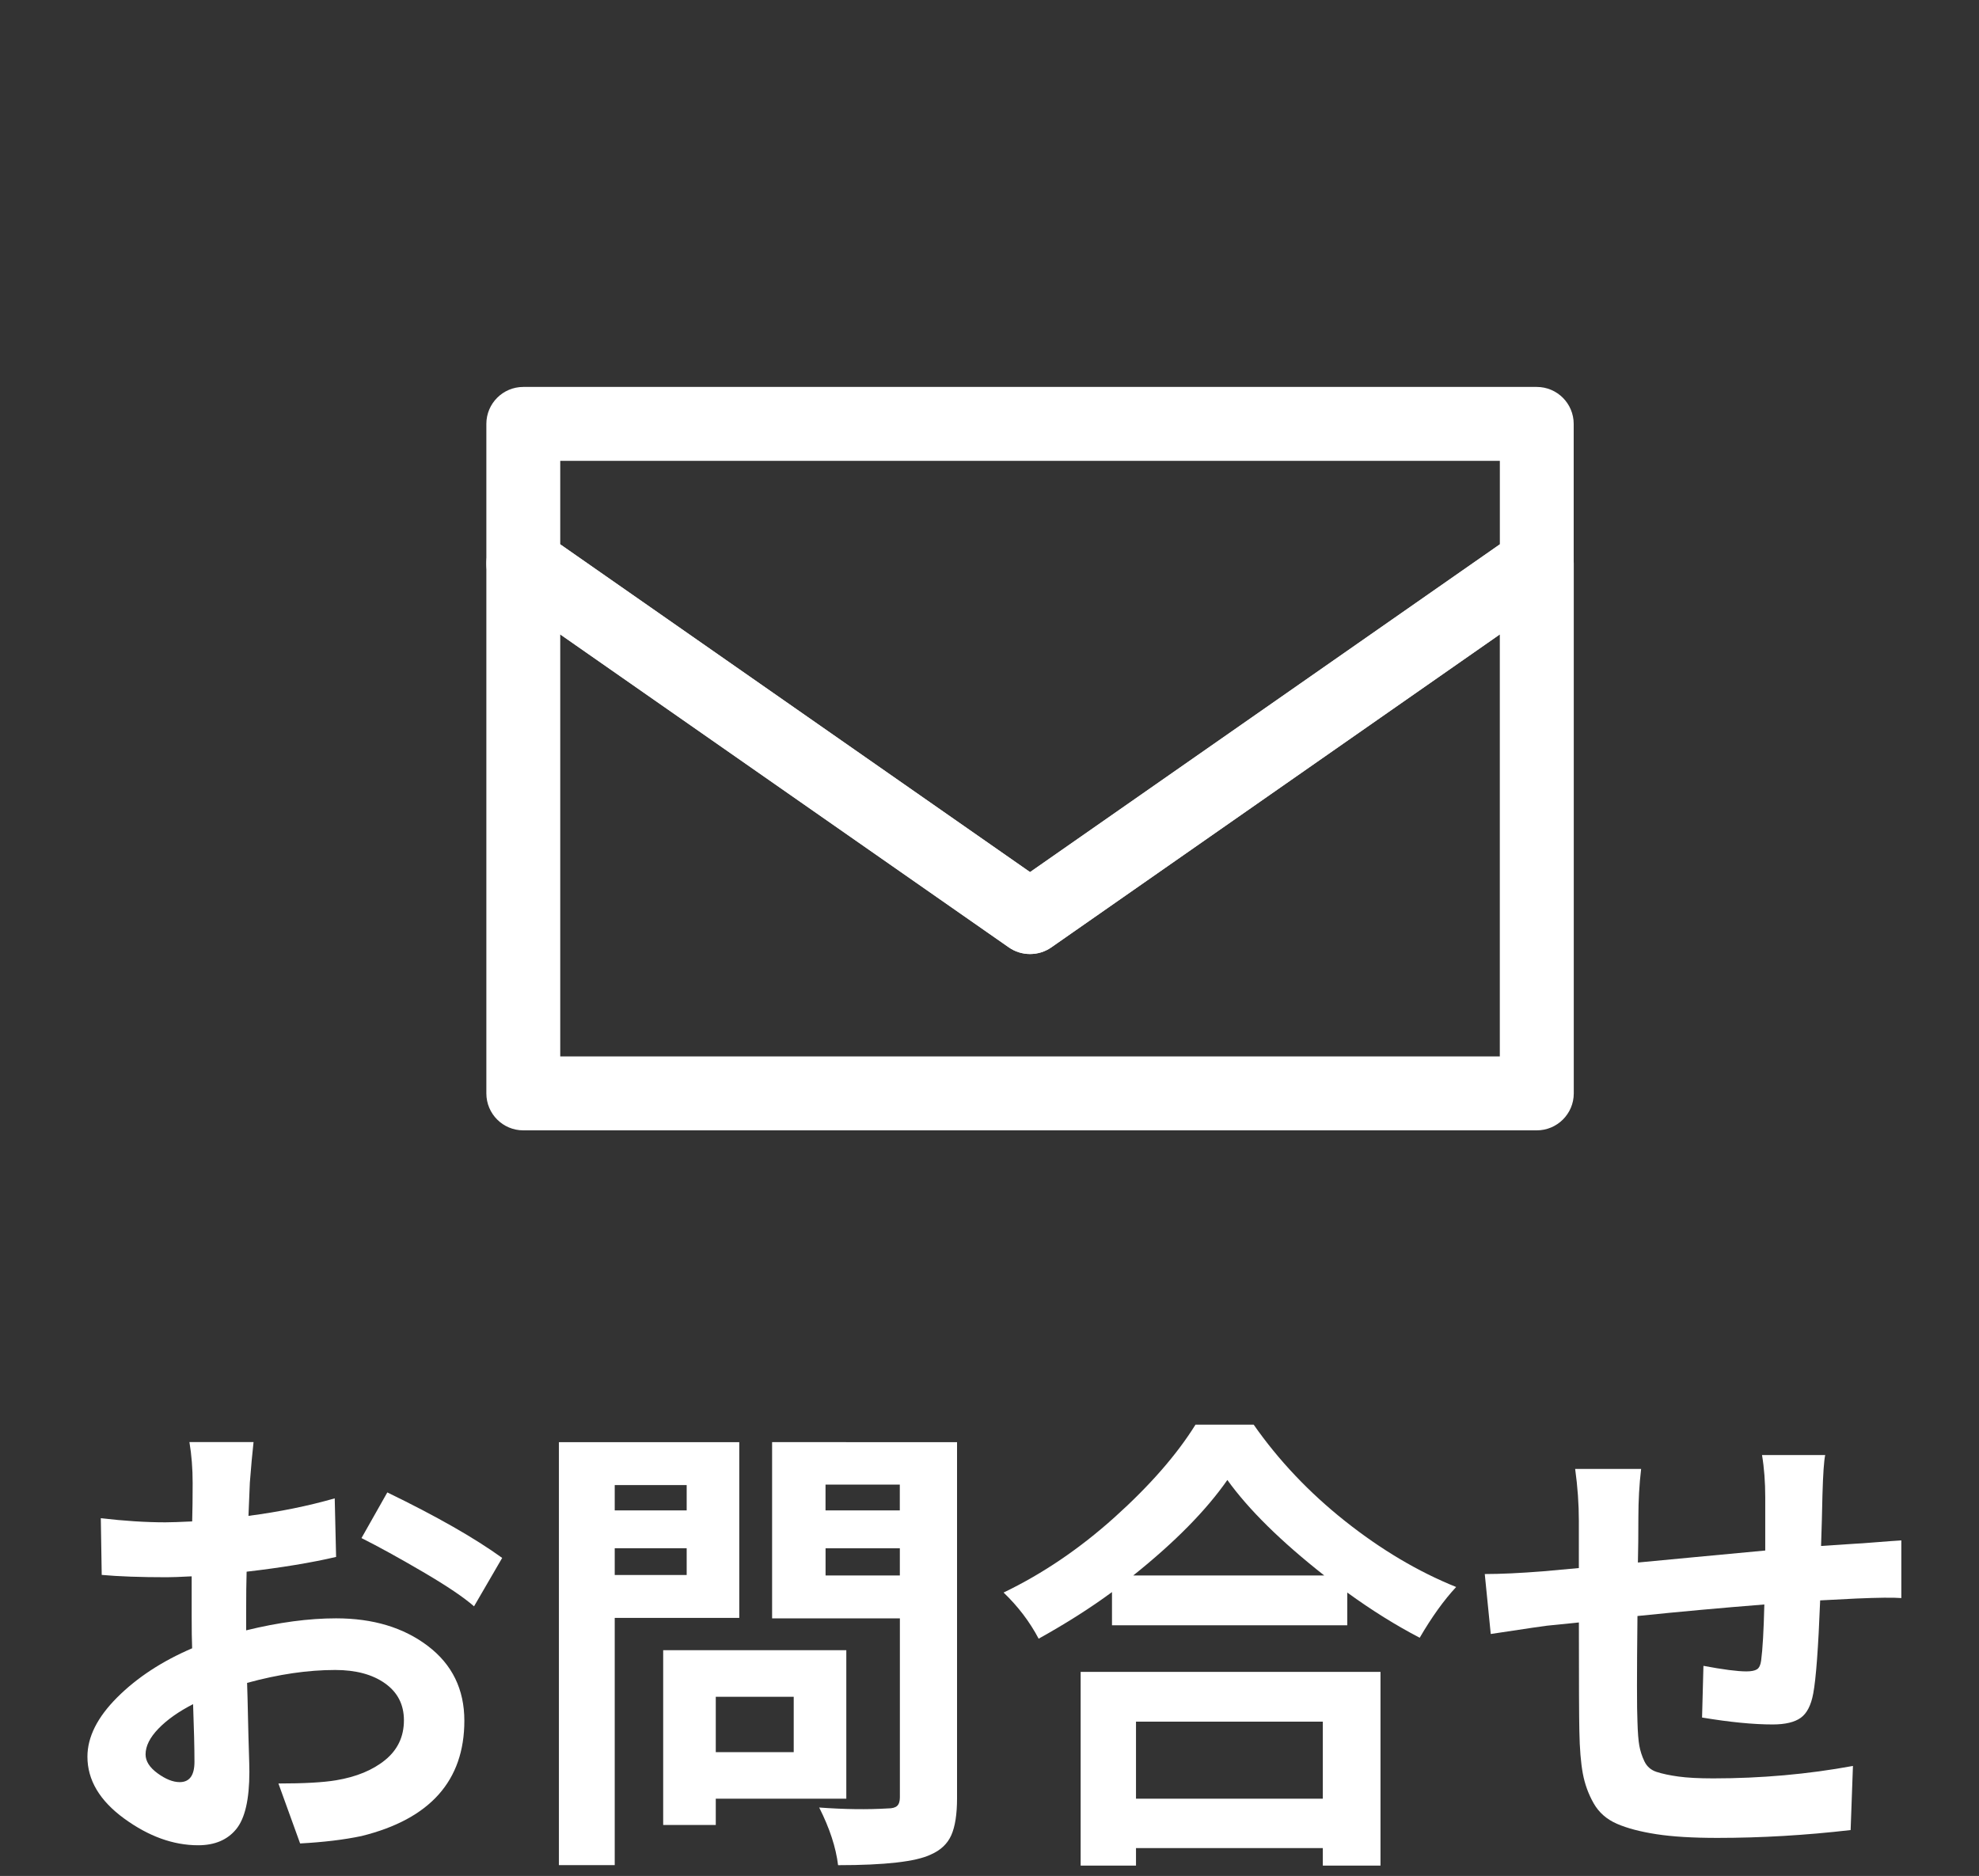
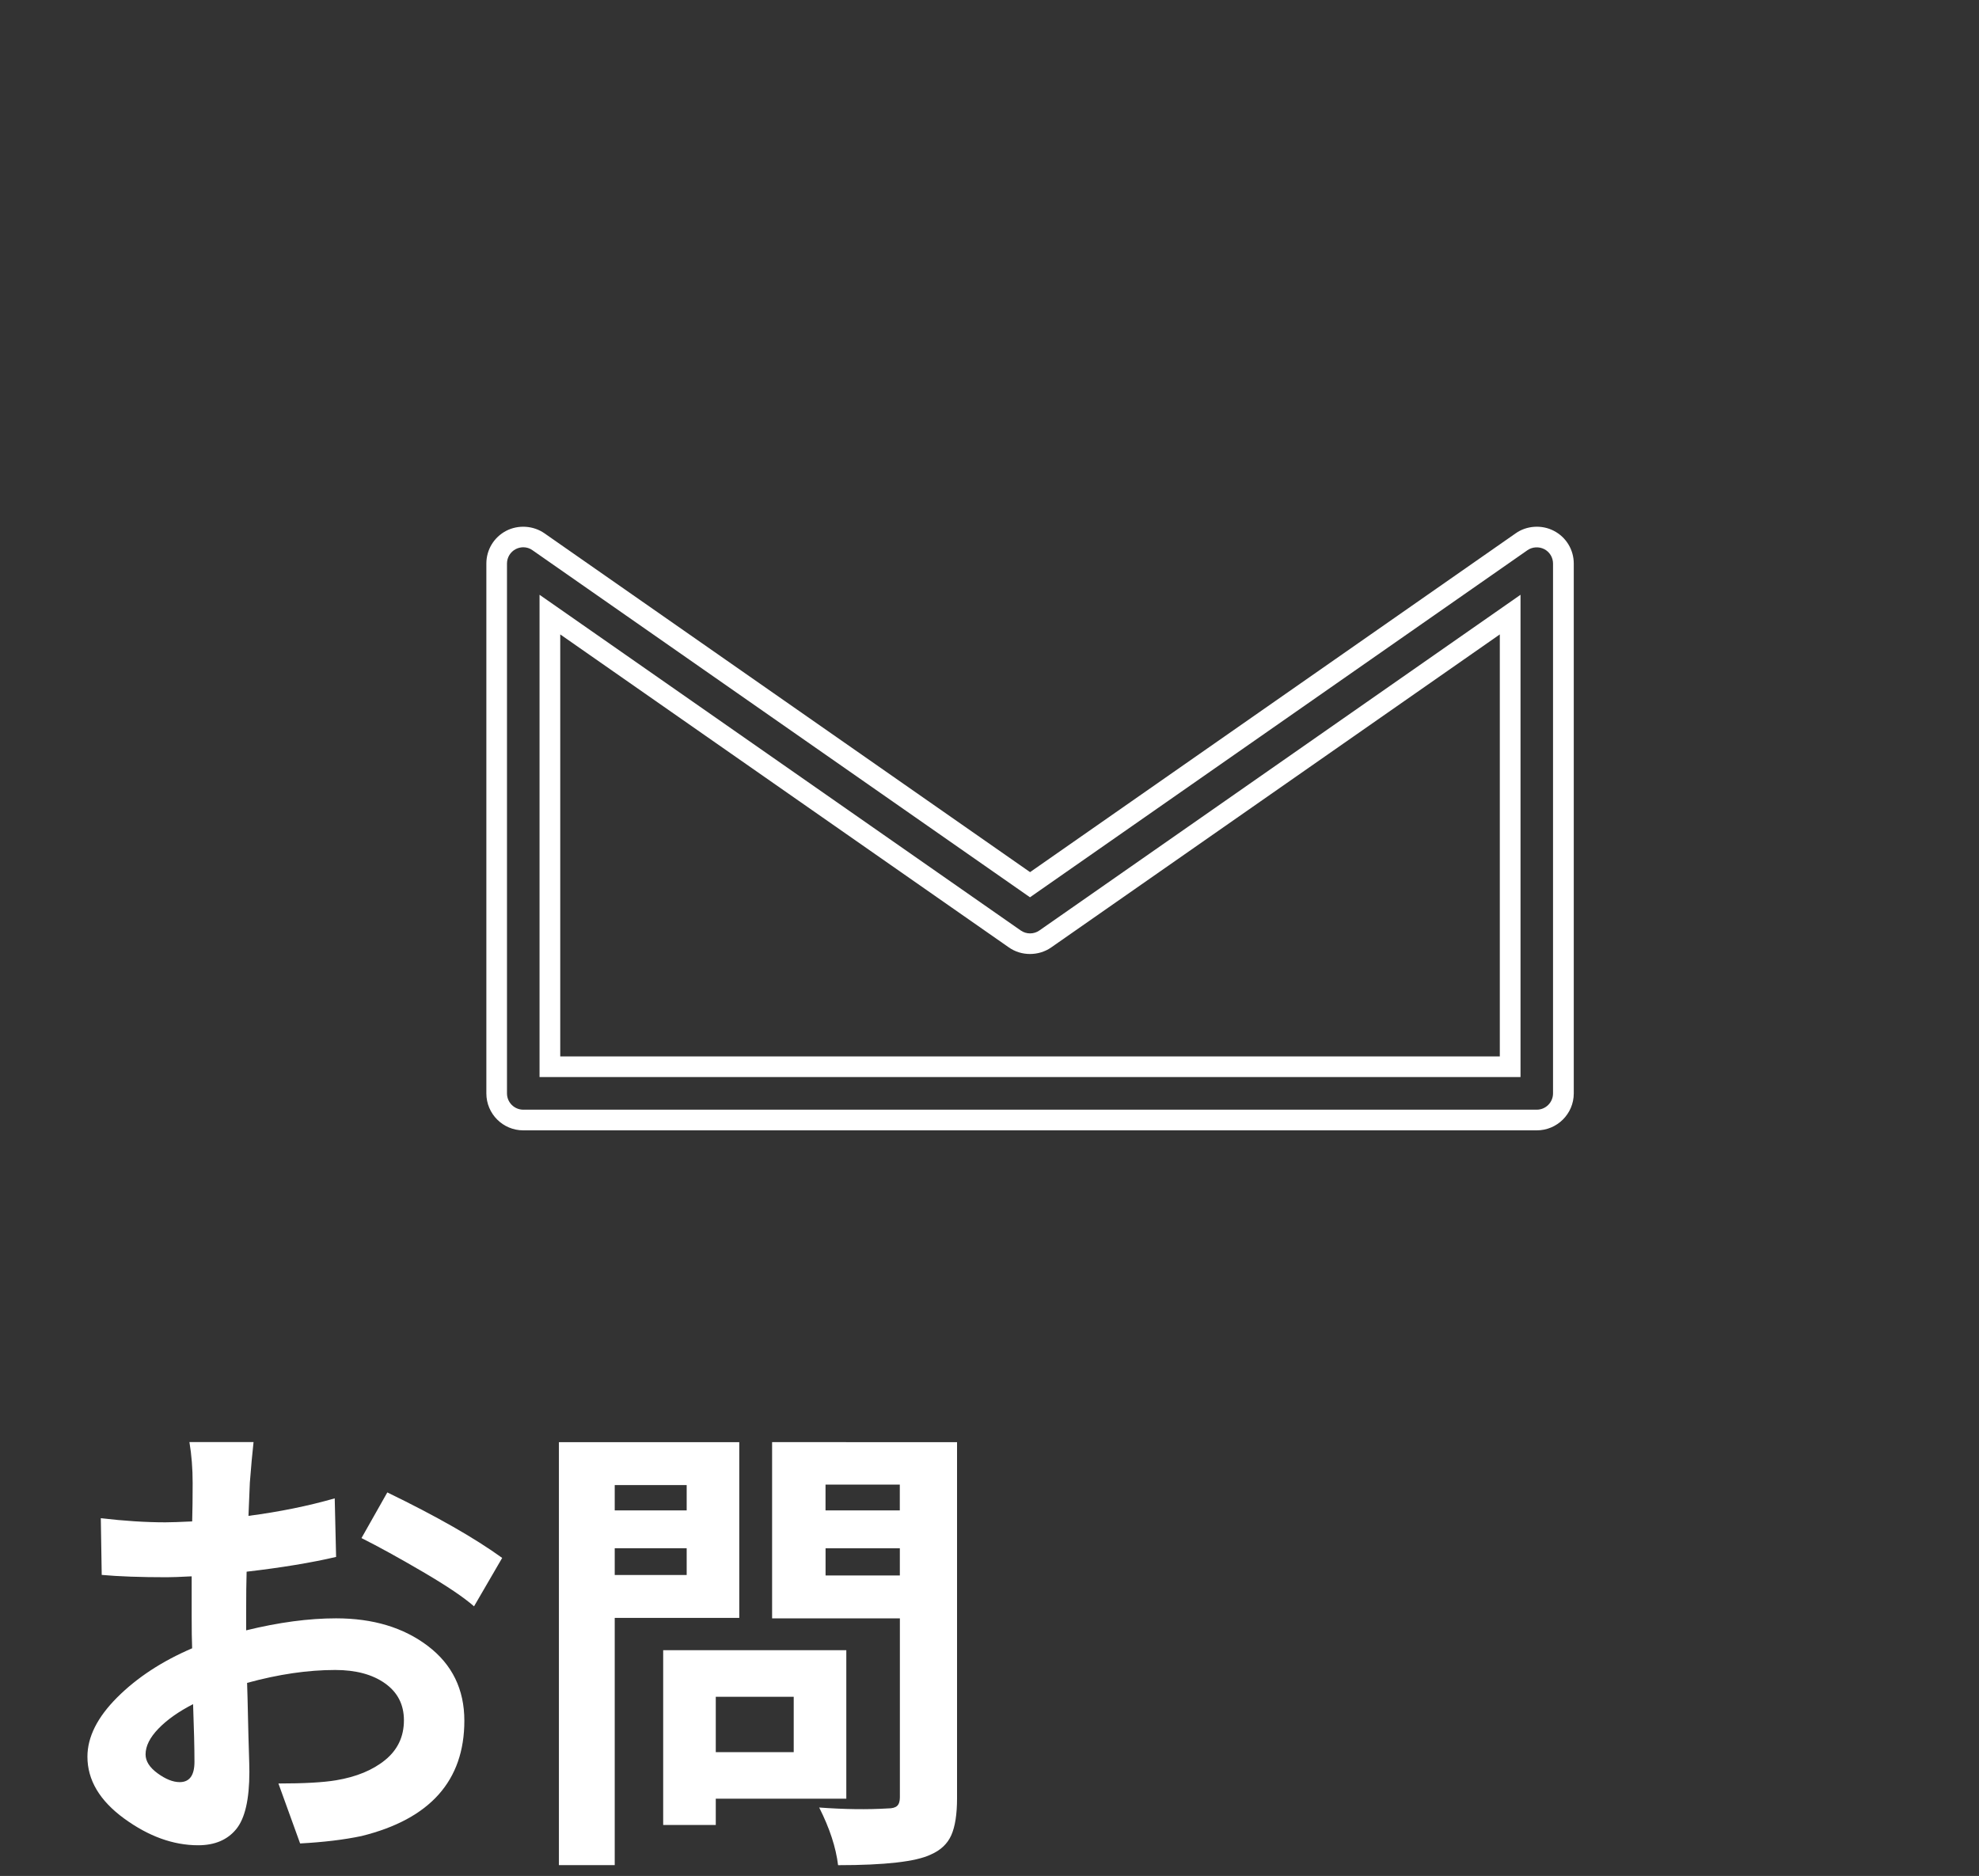
<svg xmlns="http://www.w3.org/2000/svg" version="1.1" id="レイヤー_1" x="0px" y="0px" width="50.273px" height="47.658px" viewBox="-121.364 -0.671 50.273 47.658" enable-background="new -121.364 -0.671 50.273 47.658" xml:space="preserve">
  <rect x="-121.364" y="-0.671" width="50.273" height="47.658" fill="#333333" stroke="none" />
  <g>
    <g>
-       <path fill="#FFFFFF" d="M-82.325,27.782h-25.746c-0.374,0-0.676-0.302-0.676-0.676V13.646c0-0.252,0.14-0.482,0.362-0.6    c0.224-0.115,0.494-0.099,0.7,0.046l12.486,8.712l12.486-8.712c0.206-0.145,0.476-0.161,0.699-0.046    c0.225,0.117,0.363,0.348,0.363,0.6v13.461C-81.649,27.48-81.951,27.782-82.325,27.782z M-107.395,26.429h24.395V14.942    l-11.81,8.241c-0.233,0.163-0.542,0.163-0.774,0l-11.811-8.241V26.429z" />
-       <path fill="#FFFFFF" d="M-82.325,28.045h-25.746c-0.518,0-0.938-0.42-0.938-0.938V13.646c0-0.35,0.192-0.668,0.503-0.831    c0.309-0.161,0.694-0.133,0.974,0.063l12.335,8.607l12.336-8.607c0.279-0.198,0.665-0.223,0.971-0.063    c0.312,0.162,0.505,0.48,0.505,0.832v13.461C-81.386,27.625-81.807,28.045-82.325,28.045z M-108.071,13.232    c-0.066,0-0.133,0.017-0.192,0.047c-0.136,0.071-0.222,0.212-0.222,0.366v13.461c0,0.229,0.186,0.414,0.414,0.414h25.746    c0.228,0,0.413-0.186,0.413-0.414V13.646c0-0.154-0.085-0.295-0.222-0.366c-0.134-0.069-0.305-0.06-0.428,0.027l-12.637,8.817    l-12.637-8.816C-107.904,13.258-107.986,13.232-108.071,13.232z M-82.739,26.691h-24.919V14.439l12.224,8.528    c0.142,0.1,0.334,0.099,0.474,0l12.222-8.528V26.691z M-107.133,26.167h23.869V15.446l-11.396,7.952    c-0.317,0.222-0.759,0.223-1.075,0l-11.397-7.952V26.167z" />
+       <path fill="#FFFFFF" d="M-82.325,28.045h-25.746c-0.518,0-0.938-0.42-0.938-0.938V13.646c0-0.35,0.192-0.668,0.503-0.831    c0.309-0.161,0.694-0.133,0.974,0.063l12.335,8.607l12.336-8.607c0.279-0.198,0.665-0.223,0.971-0.063    c0.312,0.162,0.505,0.48,0.505,0.832v13.461C-81.386,27.625-81.807,28.045-82.325,28.045z M-108.071,13.232    c-0.066,0-0.133,0.017-0.192,0.047c-0.136,0.071-0.222,0.212-0.222,0.366v13.461c0,0.229,0.186,0.414,0.414,0.414h25.746    c0.228,0,0.413-0.186,0.413-0.414V13.646c0-0.154-0.085-0.295-0.222-0.366c-0.134-0.069-0.305-0.06-0.428,0.027l-12.637,8.817    l-12.637-8.816C-107.904,13.258-107.986,13.232-108.071,13.232z M-82.739,26.691h-24.919V14.439l12.224,8.528    c0.142,0.1,0.334,0.099,0.474,0l12.222-8.528V26.691M-107.133,26.167h23.869V15.446l-11.396,7.952    c-0.317,0.222-0.759,0.223-1.075,0l-11.397-7.952V26.167z" />
    </g>
    <g>
-       <path fill="#FFFFFF" d="M-95.198,23.304c-0.134,0-0.271-0.04-0.387-0.121l-12.873-8.981c-0.182-0.126-0.289-0.334-0.289-0.556    v-3.547c0-0.374,0.303-0.677,0.676-0.677h25.746c0.374,0,0.675,0.303,0.675,0.677v3.547c0,0.222-0.107,0.43-0.289,0.556    l-12.871,8.982C-94.927,23.264-95.062,23.304-95.198,23.304z M-107.395,13.294l12.197,8.51l12.197-8.51v-2.52h-24.395V13.294z" />
-       <path fill="#FFFFFF" d="M-95.198,23.566c-0.189,0-0.38-0.06-0.536-0.168l-12.874-8.982c-0.251-0.175-0.401-0.463-0.401-0.771    v-3.547c0-0.519,0.421-0.939,0.938-0.939h25.746c0.518,0,0.938,0.421,0.938,0.939v3.547c0,0.308-0.15,0.596-0.402,0.771    l-12.87,8.982C-94.82,23.509-95.006,23.566-95.198,23.566z M-108.071,9.685c-0.229,0-0.414,0.186-0.414,0.414v3.547    c0,0.136,0.066,0.263,0.177,0.34l12.874,8.982c0.138,0.096,0.335,0.096,0.475-0.001l12.87-8.981    c0.111-0.077,0.178-0.204,0.178-0.34v-3.547c0-0.229-0.186-0.414-0.413-0.414H-108.071z M-95.198,22.124l-12.46-8.693v-2.919    h24.919v2.919L-95.198,22.124z M-107.133,13.157l11.935,8.327l11.935-8.327v-2.12h-23.869V13.157z" />
-     </g>
+       </g>
  </g>
  <g>
    <path fill="#FFFFFF" d="M-115.111,40.325v0.422c0.828-0.203,1.59-0.305,2.285-0.305c0.938,0,1.715,0.234,2.332,0.703   s0.926,1.102,0.926,1.898c0,1.523-0.871,2.5-2.613,2.93c-0.445,0.094-0.965,0.156-1.559,0.188l-0.551-1.523   c0.648,0,1.137-0.027,1.465-0.082c0.516-0.086,0.932-0.258,1.248-0.516s0.475-0.594,0.475-1.008c0-0.398-0.16-0.711-0.48-0.938   s-0.742-0.34-1.266-0.34c-0.695,0-1.441,0.109-2.238,0.328c0.008,0.234,0.016,0.527,0.023,0.879s0.016,0.641,0.023,0.867   s0.012,0.398,0.012,0.516c0,0.695-0.111,1.18-0.334,1.453s-0.545,0.41-0.967,0.41c-0.633,0-1.26-0.227-1.881-0.68   s-0.932-0.977-0.932-1.57c0-0.5,0.252-1.002,0.756-1.506s1.139-0.92,1.904-1.248c-0.008-0.188-0.012-0.465-0.012-0.832v-0.996   c-0.297,0.016-0.508,0.023-0.633,0.023c-0.672,0-1.223-0.02-1.652-0.059l-0.023-1.441c0.594,0.07,1.141,0.105,1.641,0.105   c0.141,0,0.367-0.008,0.68-0.023c0.008-0.281,0.012-0.605,0.012-0.973s-0.027-0.715-0.082-1.043h1.629   c-0.031,0.281-0.063,0.625-0.094,1.031c-0.016,0.359-0.027,0.641-0.035,0.844c0.781-0.102,1.512-0.25,2.191-0.445l0.035,1.488   c-0.633,0.148-1.391,0.273-2.273,0.375C-115.107,39.501-115.111,39.856-115.111,40.325z M-116.799,44.603   c0.25,0,0.375-0.172,0.375-0.516c0-0.352-0.012-0.84-0.035-1.465c-0.367,0.188-0.66,0.395-0.879,0.621s-0.328,0.445-0.328,0.656   c0,0.172,0.102,0.332,0.305,0.48S-116.97,44.603-116.799,44.603z M-112.181,38.403l0.656-1.16c1.242,0.602,2.215,1.156,2.918,1.664   l-0.715,1.23c-0.258-0.227-0.689-0.518-1.295-0.873S-111.744,38.622-112.181,38.403z" />
    <path fill="#FFFFFF" d="M-102.584,40.431h-3.164v6.281h-1.418V35.966h4.582V40.431z M-103.92,37.056h-1.828V37.7h1.828V37.056z    M-105.748,39.341h1.828v-0.68h-1.828V39.341z M-99.865,45.024h-3.316v0.668h-1.336v-4.441h4.652V45.024z M-101.201,42.435h-1.98   v1.406h1.98V42.435z M-97.052,35.966v9.047c0,0.406-0.049,0.719-0.146,0.938s-0.271,0.383-0.521,0.492   c-0.375,0.18-1.16,0.27-2.355,0.27c-0.055-0.453-0.215-0.941-0.48-1.465c0.641,0.047,1.223,0.055,1.746,0.023   c0.109,0,0.188-0.021,0.234-0.064s0.07-0.115,0.07-0.217v-4.547h-3.246v-4.477H-97.052z M-98.506,37.044h-1.887V37.7h1.887V37.044z    M-100.392,39.353h1.887v-0.691h-1.887V39.353z" />
-     <path fill="#FFFFFF" d="M-90.994,35.521h1.477c0.633,0.906,1.406,1.723,2.32,2.449s1.855,1.285,2.824,1.676   c-0.313,0.336-0.621,0.766-0.926,1.289c-0.602-0.313-1.215-0.695-1.84-1.148v0.832h-5.977v-0.844   c-0.539,0.398-1.16,0.793-1.863,1.184c-0.227-0.43-0.523-0.82-0.891-1.172c0.992-0.477,1.934-1.115,2.824-1.916   S-91.47,36.286-90.994,35.521z M-93.912,46.724v-4.922h7.617v4.922h-1.465v-0.445h-4.746v0.445H-93.912z M-92.576,39.353h4.852   c-1.102-0.867-1.922-1.676-2.461-2.426C-90.724,37.7-91.521,38.509-92.576,39.353z M-87.76,43.067h-4.746v1.957h4.746V43.067z" />
-     <path fill="#FFFFFF" d="M-76.603,36.294h1.605c-0.031,0.141-0.055,0.48-0.07,1.02c-0.008,0.414-0.02,0.844-0.035,1.289   c0.469-0.031,0.77-0.051,0.902-0.059c0.039,0,0.203-0.012,0.492-0.035s0.504-0.039,0.645-0.047v1.465   c-0.203-0.016-0.586-0.012-1.148,0.012c-0.445,0.023-0.75,0.039-0.914,0.047c-0.047,1.203-0.105,1.992-0.176,2.367   c-0.055,0.297-0.16,0.502-0.316,0.615s-0.395,0.17-0.715,0.17c-0.492,0-1.09-0.059-1.793-0.176l0.035-1.313   c0.5,0.094,0.863,0.141,1.09,0.141c0.125,0,0.215-0.018,0.27-0.053s0.09-0.107,0.105-0.217c0.039-0.289,0.066-0.766,0.082-1.43   c-1.086,0.086-2.161,0.184-3.223,0.293c-0.016,1.461-0.016,2.359,0,2.695c0.008,0.266,0.023,0.465,0.047,0.598   s0.066,0.266,0.129,0.398s0.166,0.223,0.311,0.27s0.328,0.086,0.551,0.117s0.518,0.047,0.885,0.047   c1.219,0,2.403-0.105,3.551-0.316l-0.059,1.629c-1.148,0.133-2.277,0.199-3.387,0.199c-0.625,0-1.141-0.031-1.547-0.094   s-0.74-0.15-1.002-0.264s-0.459-0.287-0.592-0.521s-0.225-0.486-0.275-0.756s-0.08-0.627-0.088-1.072   c-0.008-0.336-0.012-1.258-0.012-2.766l-0.809,0.082c-0.023,0-0.5,0.07-1.43,0.211l-0.152-1.523c0.398,0,0.895-0.023,1.488-0.07   l0.902-0.082V37.97c0-0.43-0.031-0.871-0.094-1.324h1.676c-0.047,0.398-0.07,0.809-0.07,1.23c0,0.453-0.004,0.836-0.012,1.148   c0.164-0.016,0.639-0.061,1.424-0.135s1.389-0.131,1.811-0.17v-1.348C-76.521,36.981-76.548,36.622-76.603,36.294z" />
  </g>
</svg>